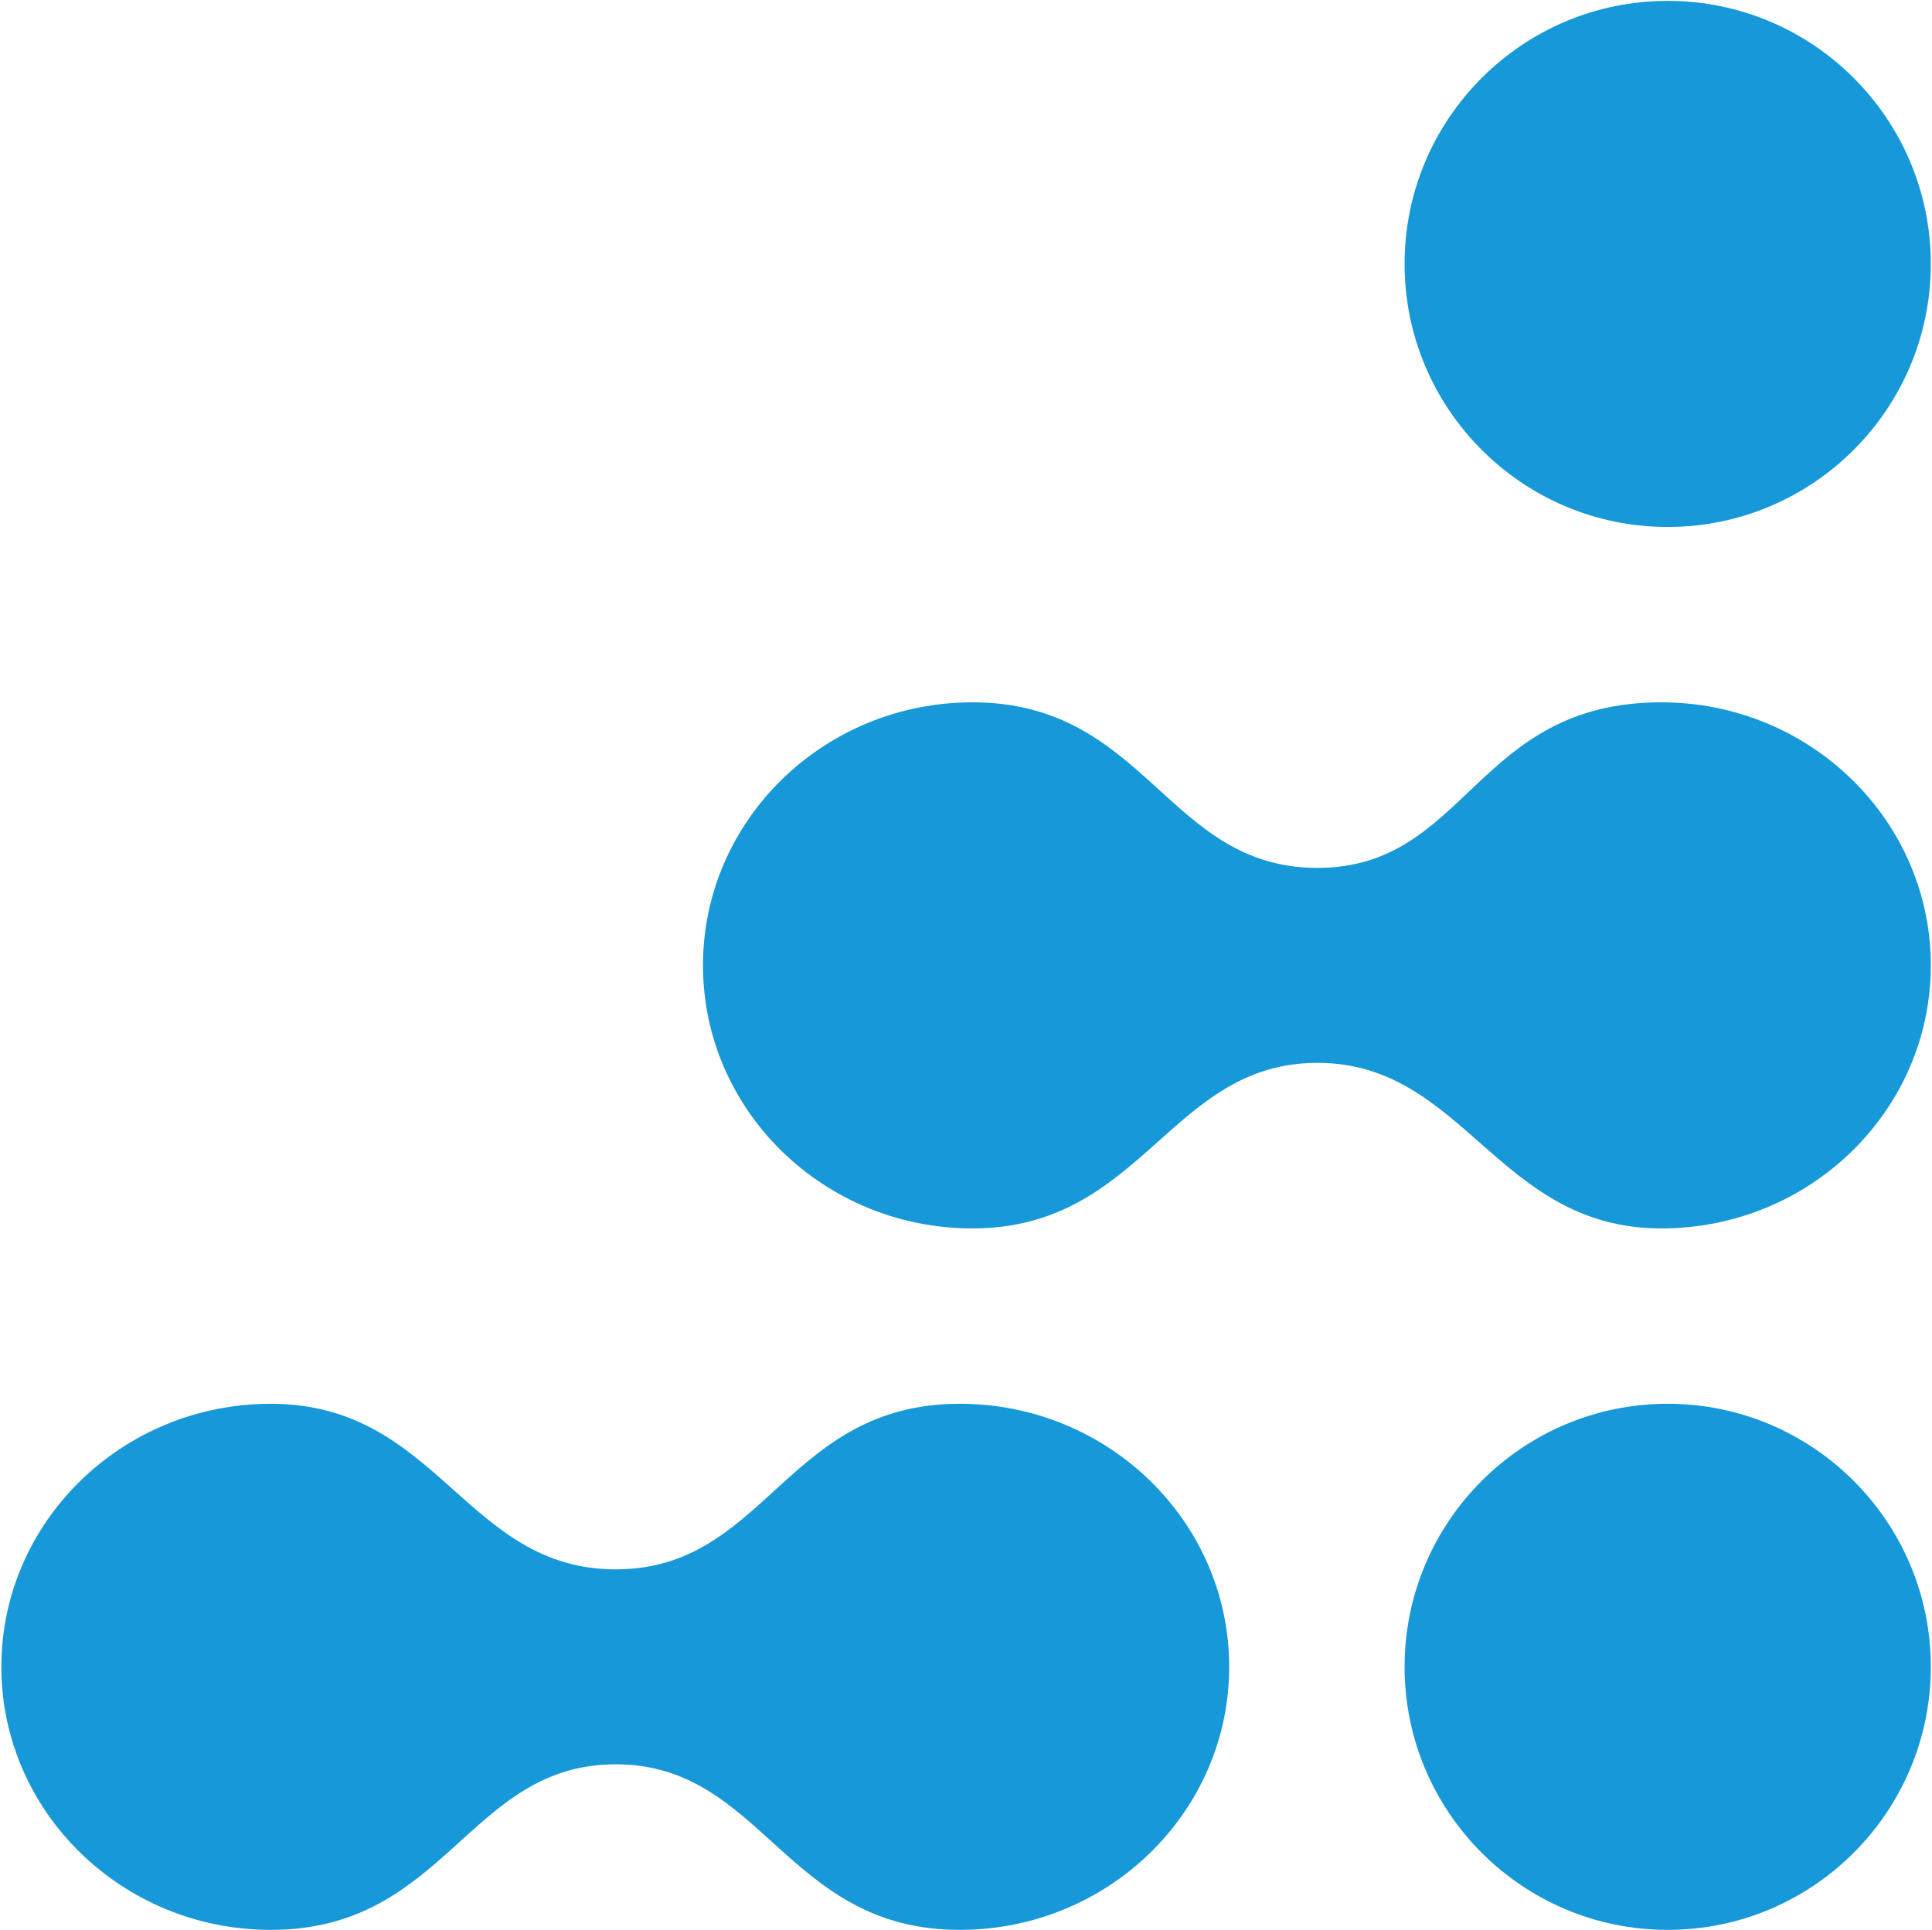
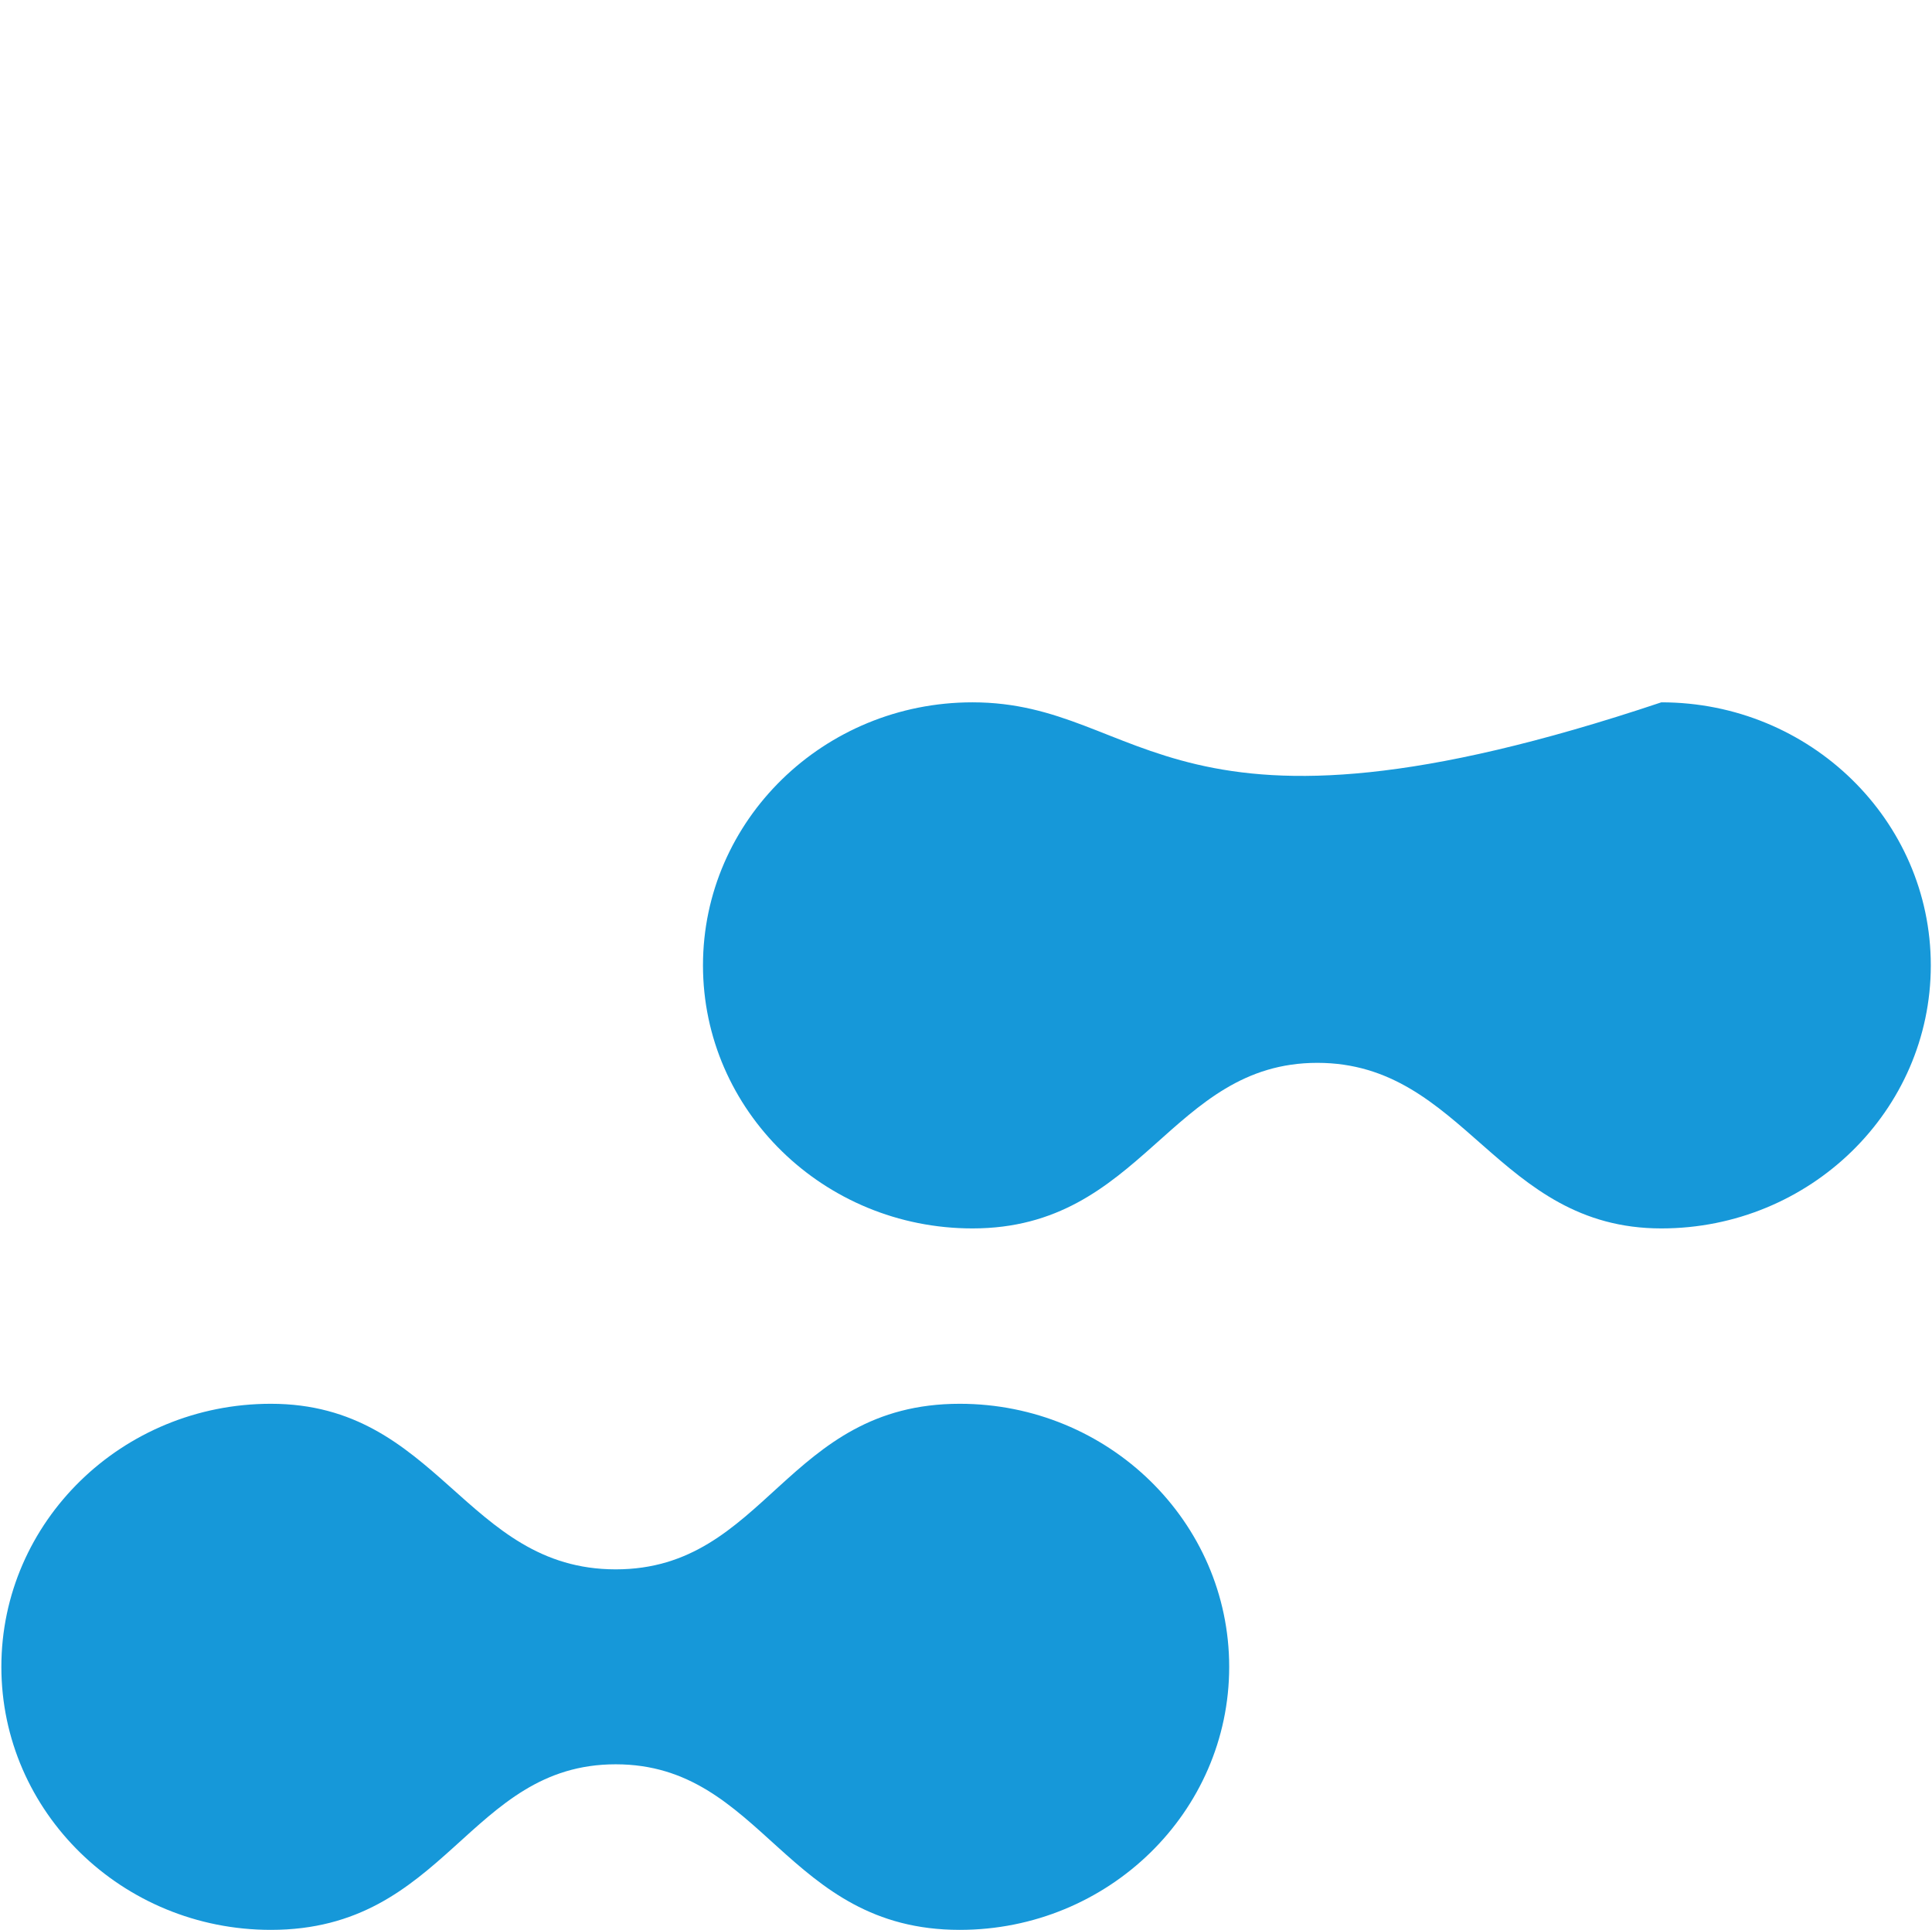
<svg xmlns="http://www.w3.org/2000/svg" width="1212" height="1211" viewBox="0 0 1212 1211" fill="none">
-   <path d="M1046.19 0.548C955.121 0.548 881.141 74.529 881.141 165.602C881.141 256.676 955.121 330.656 1046.19 330.656C1137.27 330.656 1211.25 256.676 1211.25 165.602C1211.25 74.529 1137.27 0.548 1046.19 0.548Z" fill="#1698D9" />
-   <path d="M610.04 440.697C516.767 440.697 441 514.677 441 605.751C441 696.825 516.767 770.805 610.04 770.805C716.989 770.805 733.948 666.912 826.4 666.912C918.852 666.912 939.367 770.805 1042.21 770.805C1135.49 770.805 1211.25 696.825 1211.25 605.751C1211.25 514.677 1135.49 440.697 1042.21 440.697C925.143 440.697 920.767 544.59 826.4 544.59C732.033 544.59 719.451 440.697 610.04 440.697Z" fill="#1698D9" />
-   <path d="M1046.19 880.84C955.121 880.84 881.141 954.821 881.141 1045.89C881.141 1136.97 955.121 1210.95 1046.19 1210.95C1137.27 1210.95 1211.25 1136.97 1211.25 1045.89C1211.25 954.821 1137.27 880.84 1046.19 880.84Z" fill="#1698D9" />
+   <path d="M610.04 440.697C516.767 440.697 441 514.677 441 605.751C441 696.825 516.767 770.805 610.04 770.805C716.989 770.805 733.948 666.912 826.4 666.912C918.852 666.912 939.367 770.805 1042.21 770.805C1135.49 770.805 1211.25 696.825 1211.25 605.751C1211.25 514.677 1135.49 440.697 1042.21 440.697C732.033 544.59 719.451 440.697 610.04 440.697Z" fill="#1698D9" />
  <path d="M169.895 880.841C76.623 880.841 0.855 954.822 0.855 1045.9C0.855 1136.97 76.623 1210.95 169.895 1210.95C280.127 1210.95 293.803 1107.06 386.255 1107.06C478.708 1107.06 492.931 1210.95 602.068 1210.95C695.341 1210.95 771.108 1136.97 771.108 1045.9C771.108 954.822 695.341 880.841 602.068 880.841C492.931 880.841 480.622 984.734 386.255 984.734C291.888 984.734 275.203 880.841 169.895 880.841Z" fill="#1698D9" />
</svg>